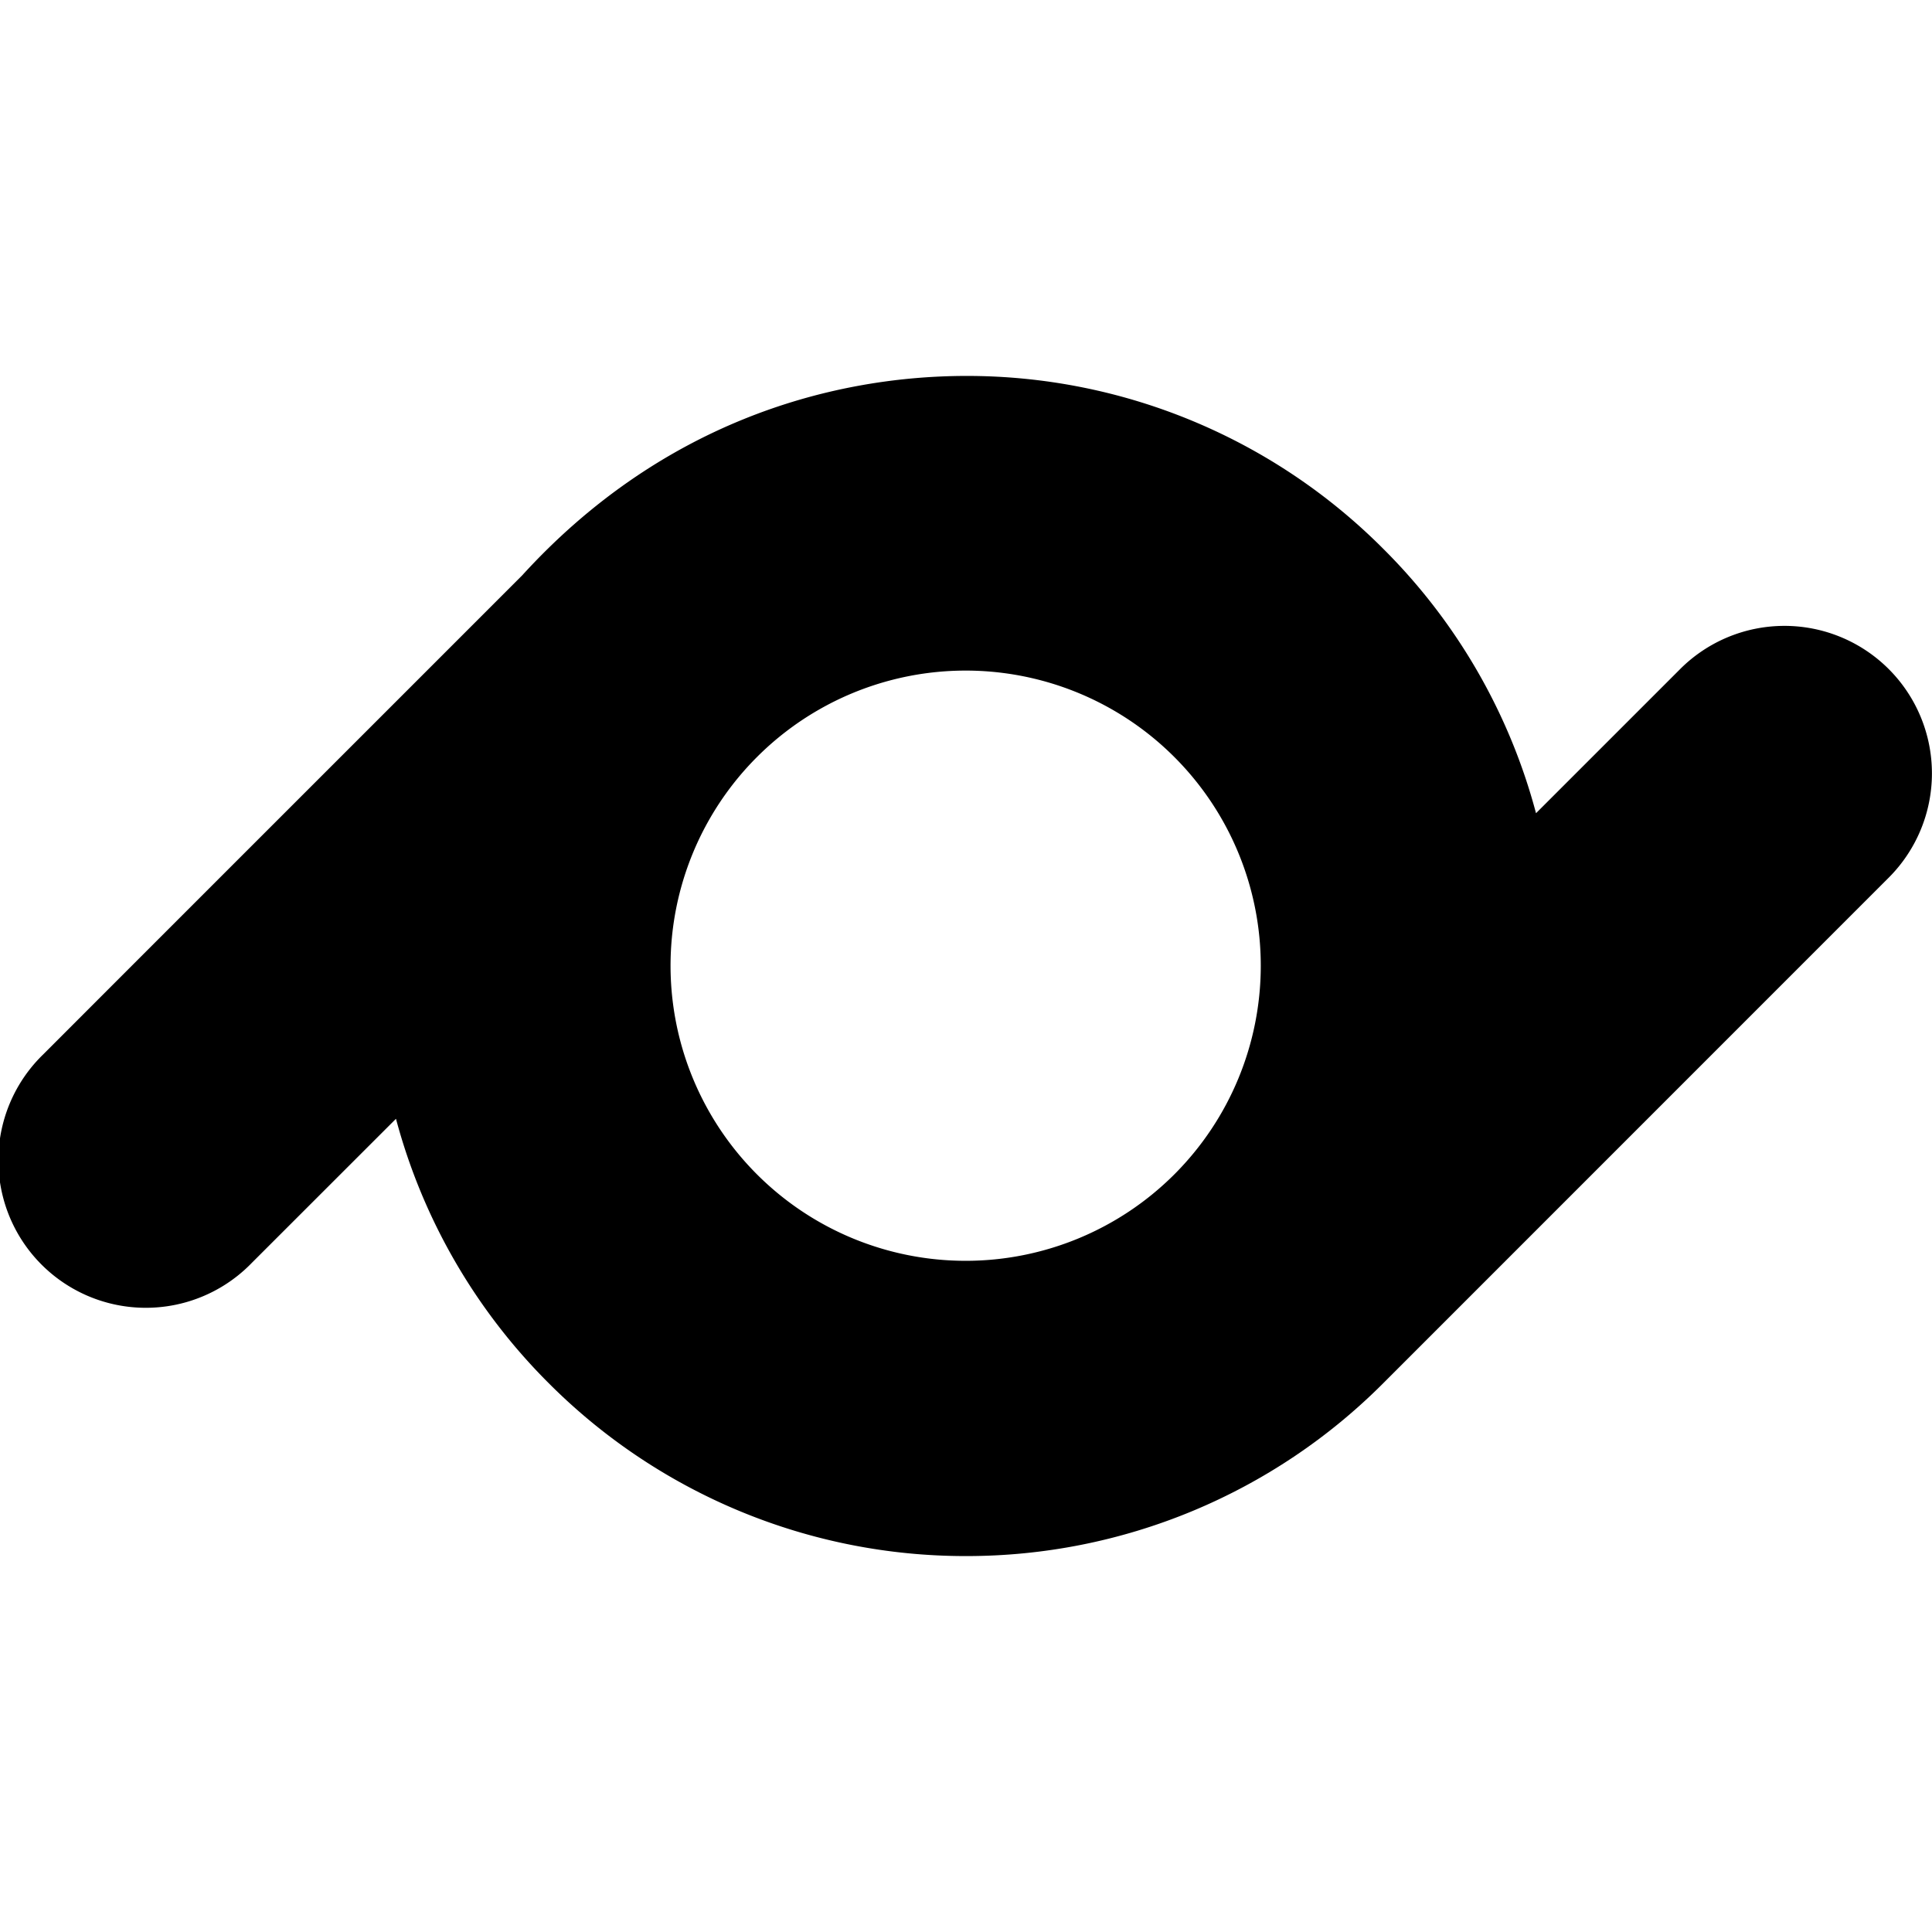
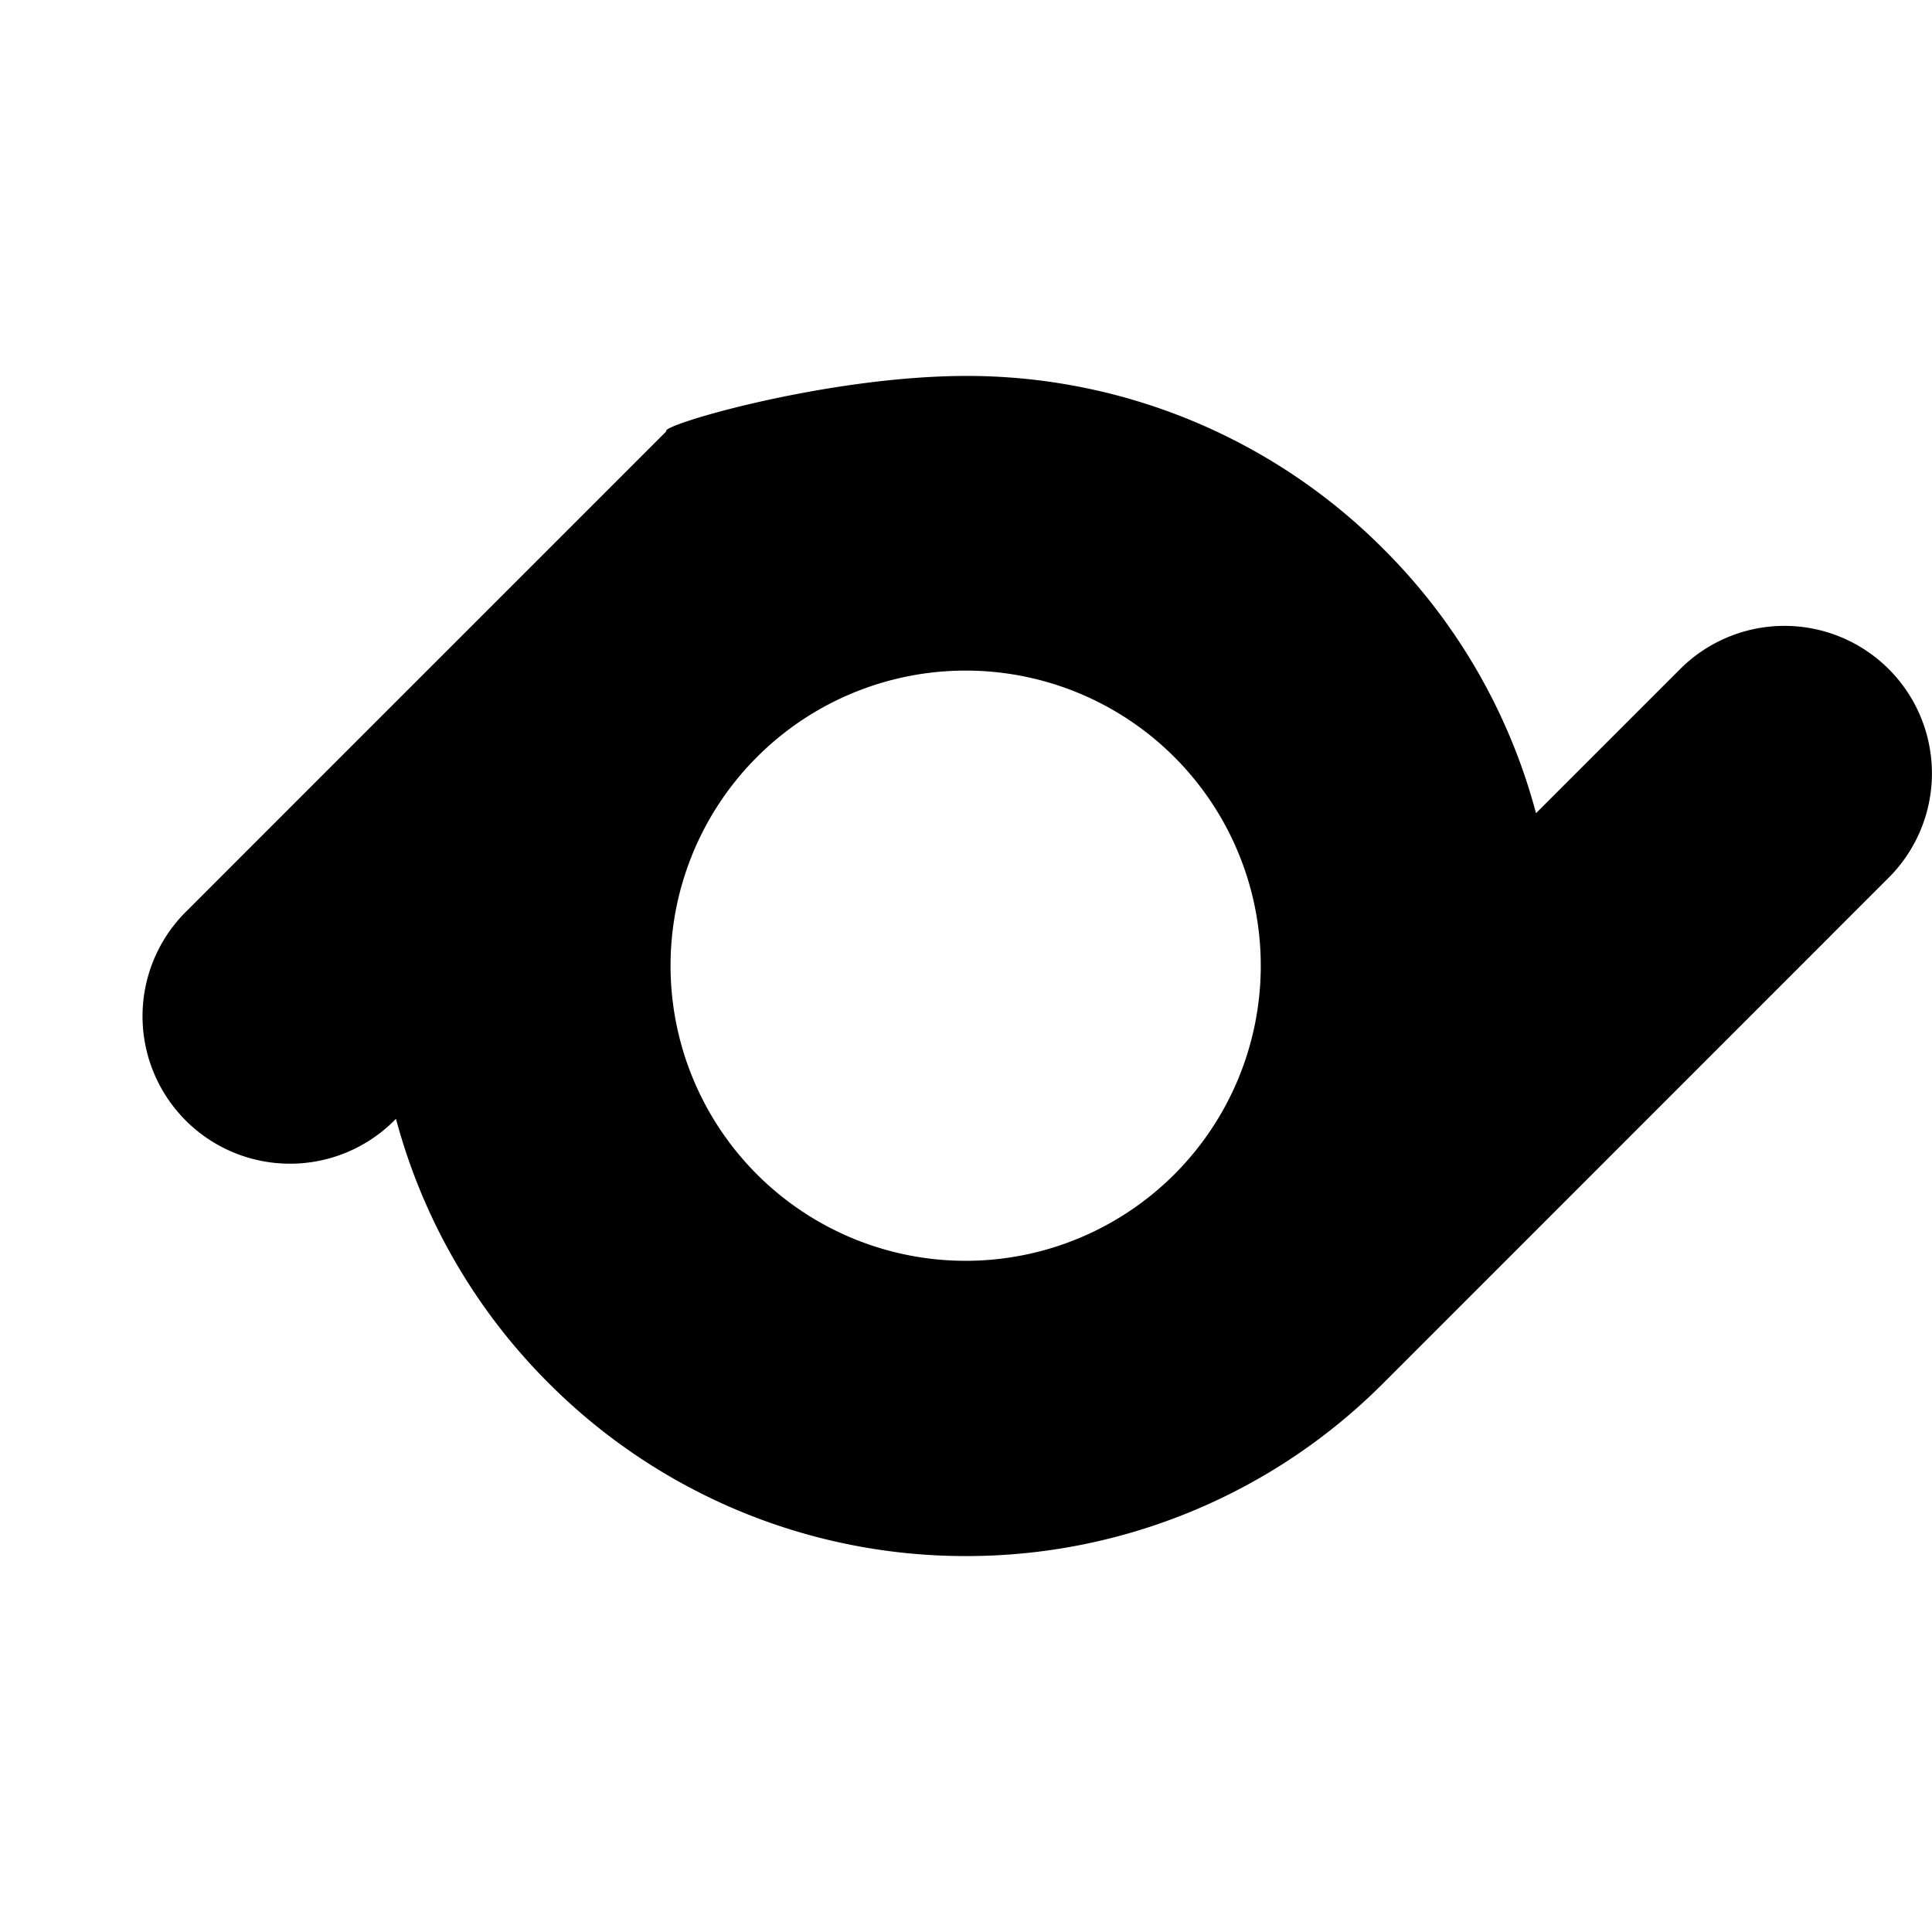
<svg xmlns="http://www.w3.org/2000/svg" viewBox="0 0 24 24">
-   <path d="M12 4.67a7.298 7.298 0 0 1 5.183 2.147 7.267 7.267 0 0 1 1.898 3.285l1.79-1.79a1.832 1.832 0 0 1 2.592 2.59l-6.28 6.281A7.307 7.307 0 0 1 12 19.33a7.307 7.307 0 0 1-5.183-2.147 7.293 7.293 0 0 1-1.898-3.285l-1.791 1.79a1.832 1.832 0 1 1-2.591-2.59c2.092-2.094 4.19-4.19 5.95-5.951C8.183 5.287 10.258 4.672 12 4.67zm2.592 4.738a3.666 3.666 0 1 0-5.184 5.185 3.666 3.666 0 0 0 5.184-5.185z" />
+   <path d="M12 4.67a7.298 7.298 0 0 1 5.183 2.147 7.267 7.267 0 0 1 1.898 3.285l1.79-1.79a1.832 1.832 0 0 1 2.592 2.59l-6.28 6.281A7.307 7.307 0 0 1 12 19.33a7.307 7.307 0 0 1-5.183-2.147 7.293 7.293 0 0 1-1.898-3.285a1.832 1.832 0 1 1-2.591-2.59c2.092-2.094 4.19-4.19 5.95-5.951C8.183 5.287 10.258 4.672 12 4.67zm2.592 4.738a3.666 3.666 0 1 0-5.184 5.185 3.666 3.666 0 0 0 5.184-5.185z" />
</svg>